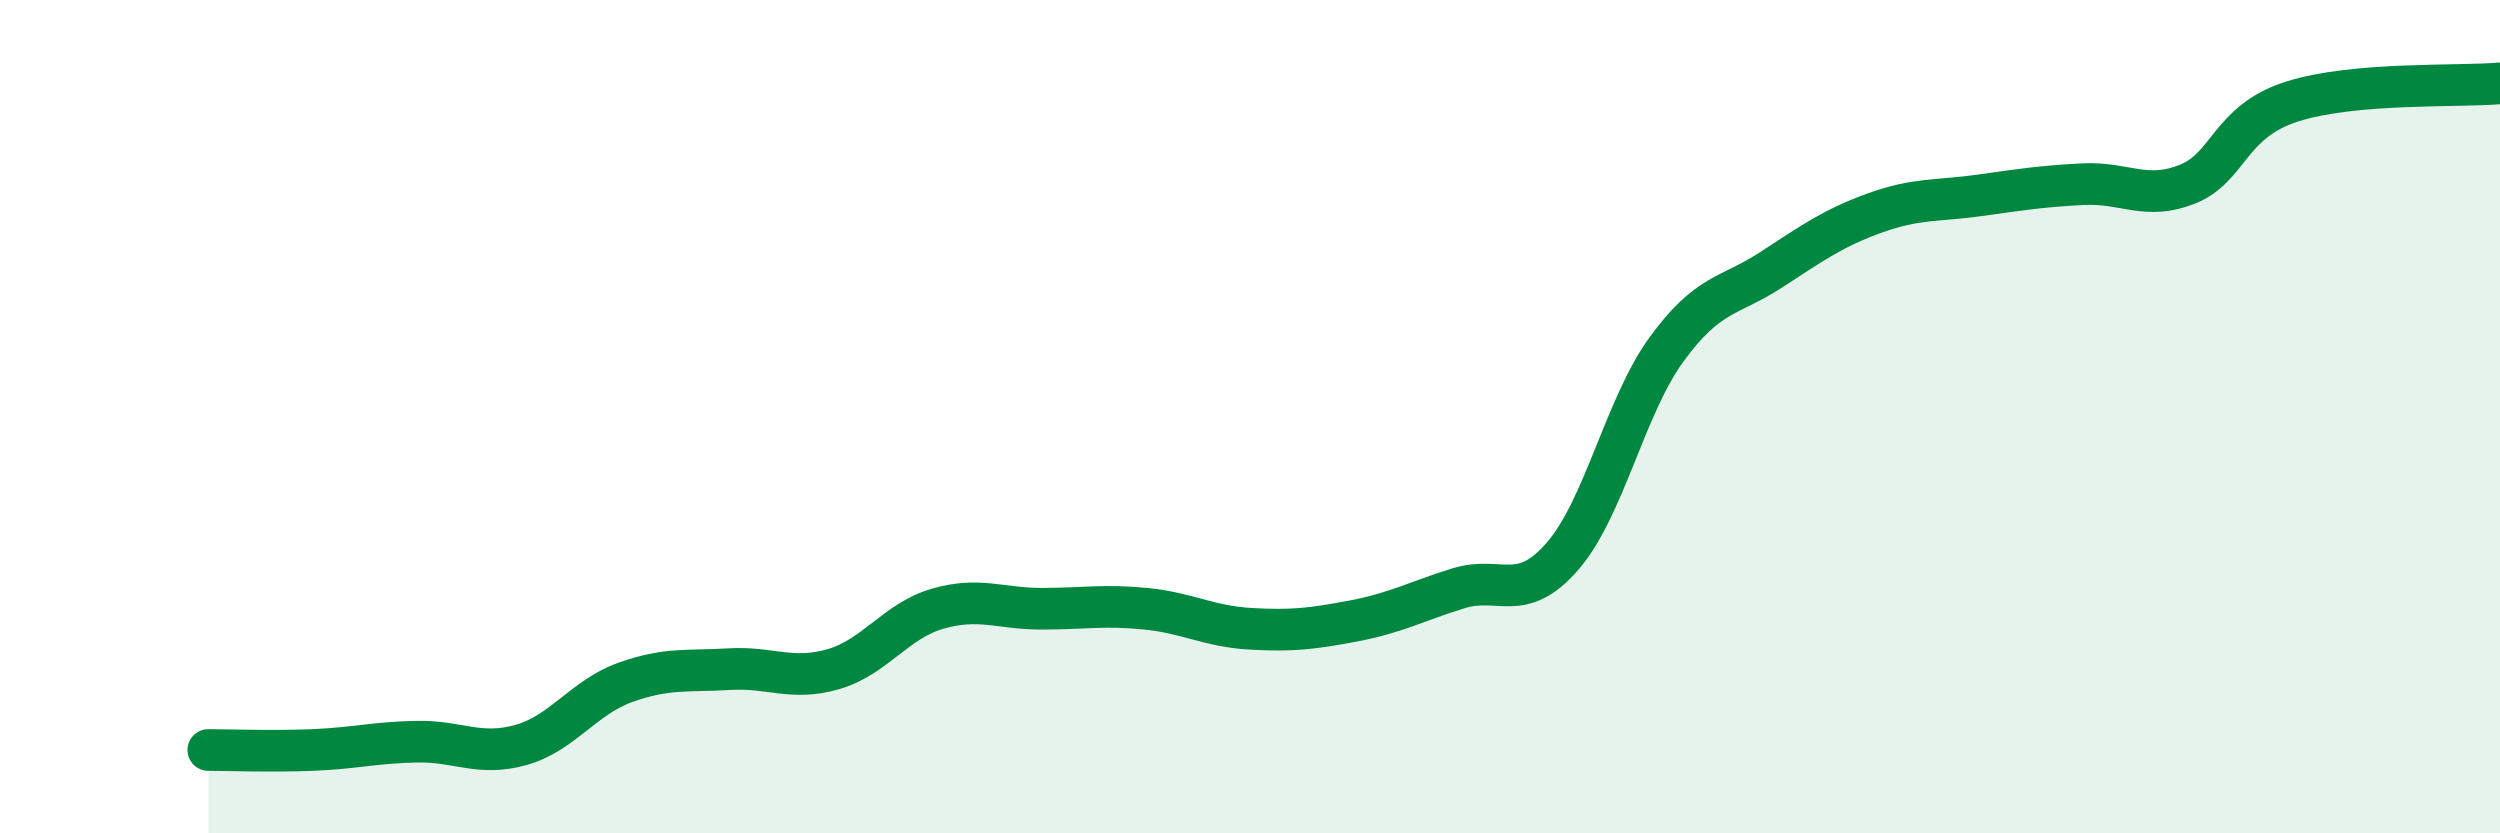
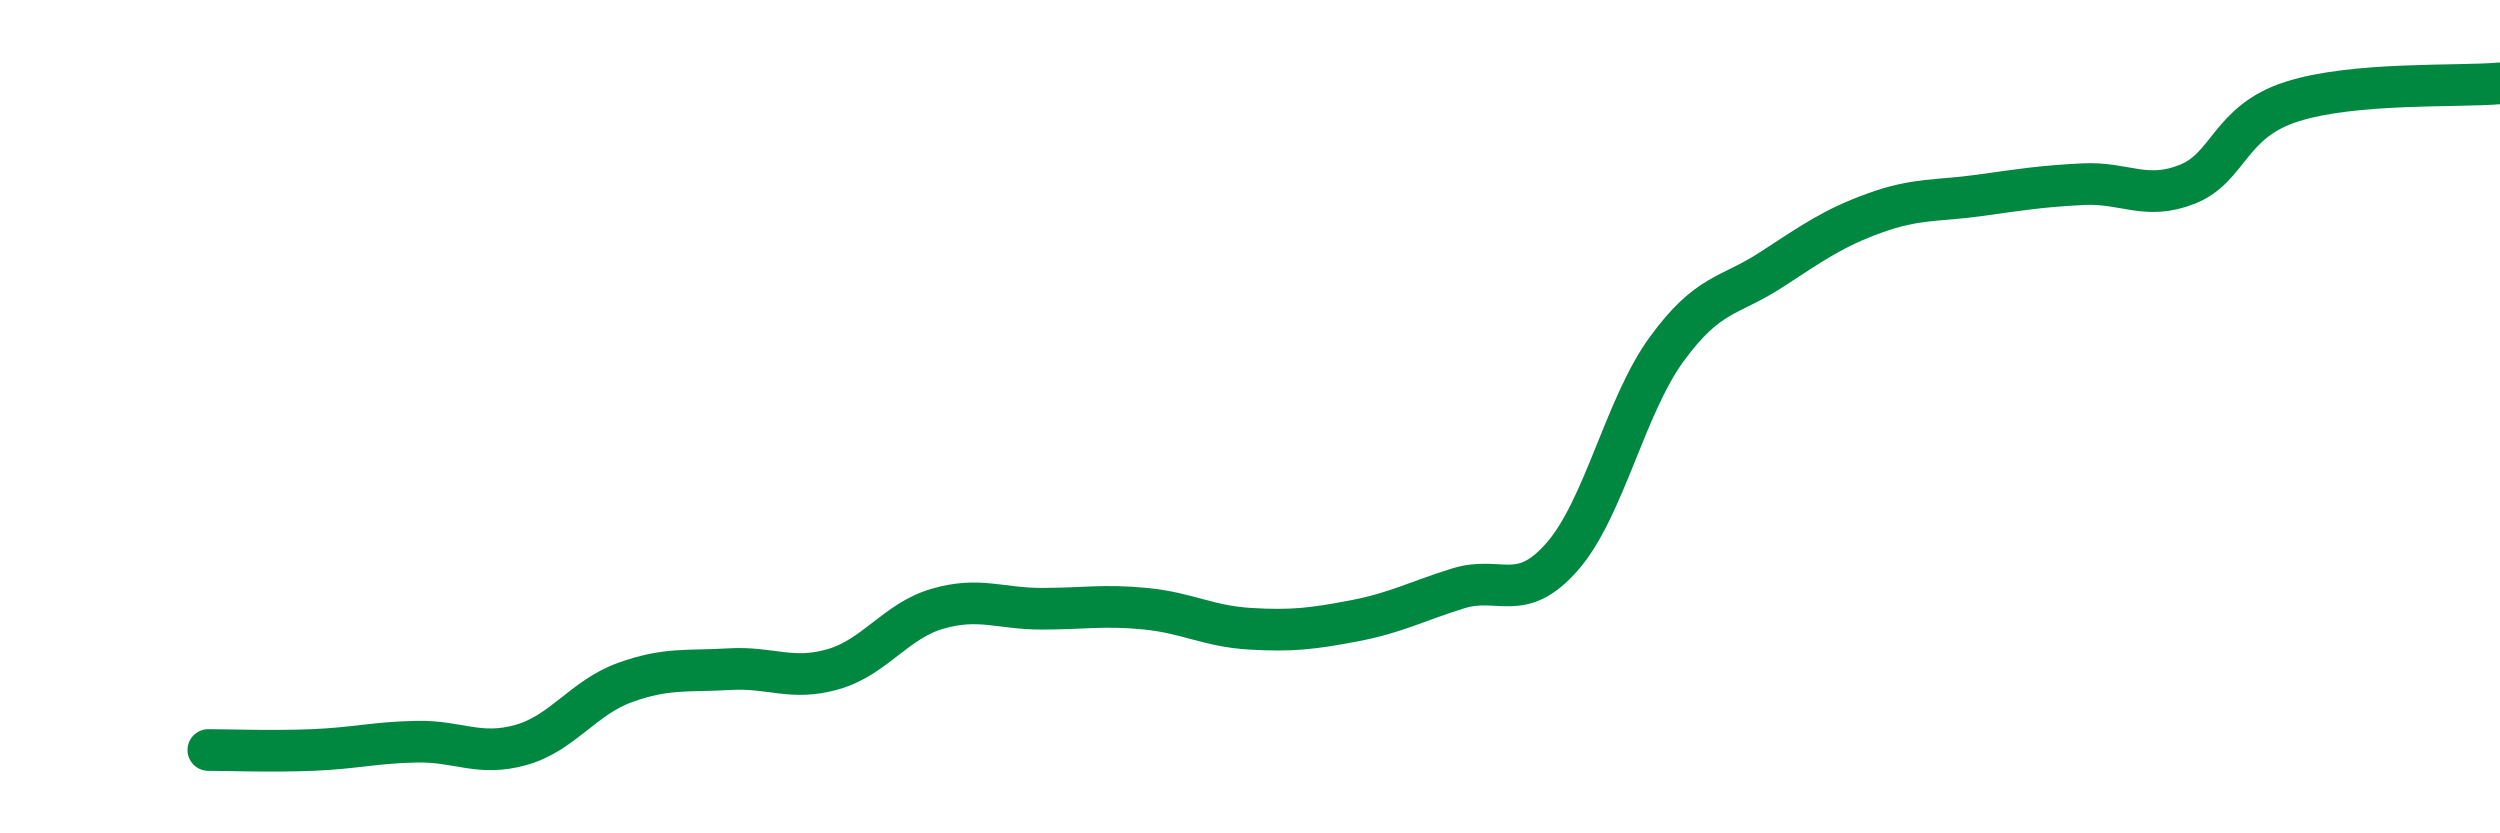
<svg xmlns="http://www.w3.org/2000/svg" width="60" height="20" viewBox="0 0 60 20">
-   <path d="M 5,18 C 5.5,18 6.5,18.04 7.5,18 C 8.5,17.96 9,17.82 10,17.8 C 11,17.78 11.5,18.16 12.5,17.88 C 13.5,17.6 14,16.74 15,16.38 C 16,16.02 16.5,16.12 17.5,16.06 C 18.5,16 19,16.35 20,16.06 C 21,15.77 21.5,14.9 22.5,14.61 C 23.5,14.32 24,14.61 25,14.61 C 26,14.61 26.5,14.51 27.5,14.61 C 28.5,14.71 29,15.03 30,15.09 C 31,15.15 31.5,15.09 32.5,14.9 C 33.5,14.71 34,14.43 35,14.12 C 36,13.81 36.5,14.5 37.5,13.35 C 38.5,12.2 39,9.75 40,8.38 C 41,7.01 41.5,7.13 42.5,6.48 C 43.5,5.83 44,5.47 45,5.11 C 46,4.75 46.5,4.83 47.5,4.69 C 48.5,4.55 49,4.47 50,4.42 C 51,4.37 51.5,4.82 52.5,4.42 C 53.5,4.02 53.5,2.92 55,2.44 C 56.5,1.96 59,2.09 60,2L60 20L5 20Z" fill="#008740" opacity="0.1" stroke-linecap="round" stroke-linejoin="round" />
  <path d="M 5,18 C 5.5,18 6.5,18.04 7.5,18 C 8.5,17.96 9,17.82 10,17.8 C 11,17.78 11.5,18.16 12.5,17.88 C 13.5,17.6 14,16.74 15,16.38 C 16,16.02 16.5,16.12 17.5,16.06 C 18.5,16 19,16.35 20,16.06 C 21,15.77 21.5,14.9 22.5,14.61 C 23.5,14.32 24,14.61 25,14.61 C 26,14.61 26.5,14.51 27.5,14.61 C 28.5,14.71 29,15.03 30,15.09 C 31,15.15 31.5,15.09 32.5,14.9 C 33.5,14.71 34,14.43 35,14.12 C 36,13.81 36.5,14.5 37.5,13.35 C 38.5,12.2 39,9.75 40,8.38 C 41,7.01 41.5,7.13 42.5,6.48 C 43.5,5.83 44,5.47 45,5.11 C 46,4.75 46.5,4.83 47.5,4.69 C 48.5,4.55 49,4.47 50,4.42 C 51,4.37 51.5,4.82 52.5,4.42 C 53.5,4.02 53.5,2.92 55,2.44 C 56.5,1.96 59,2.09 60,2" stroke="#008740" stroke-width="1" fill="none" stroke-linecap="round" stroke-linejoin="round" />
</svg>